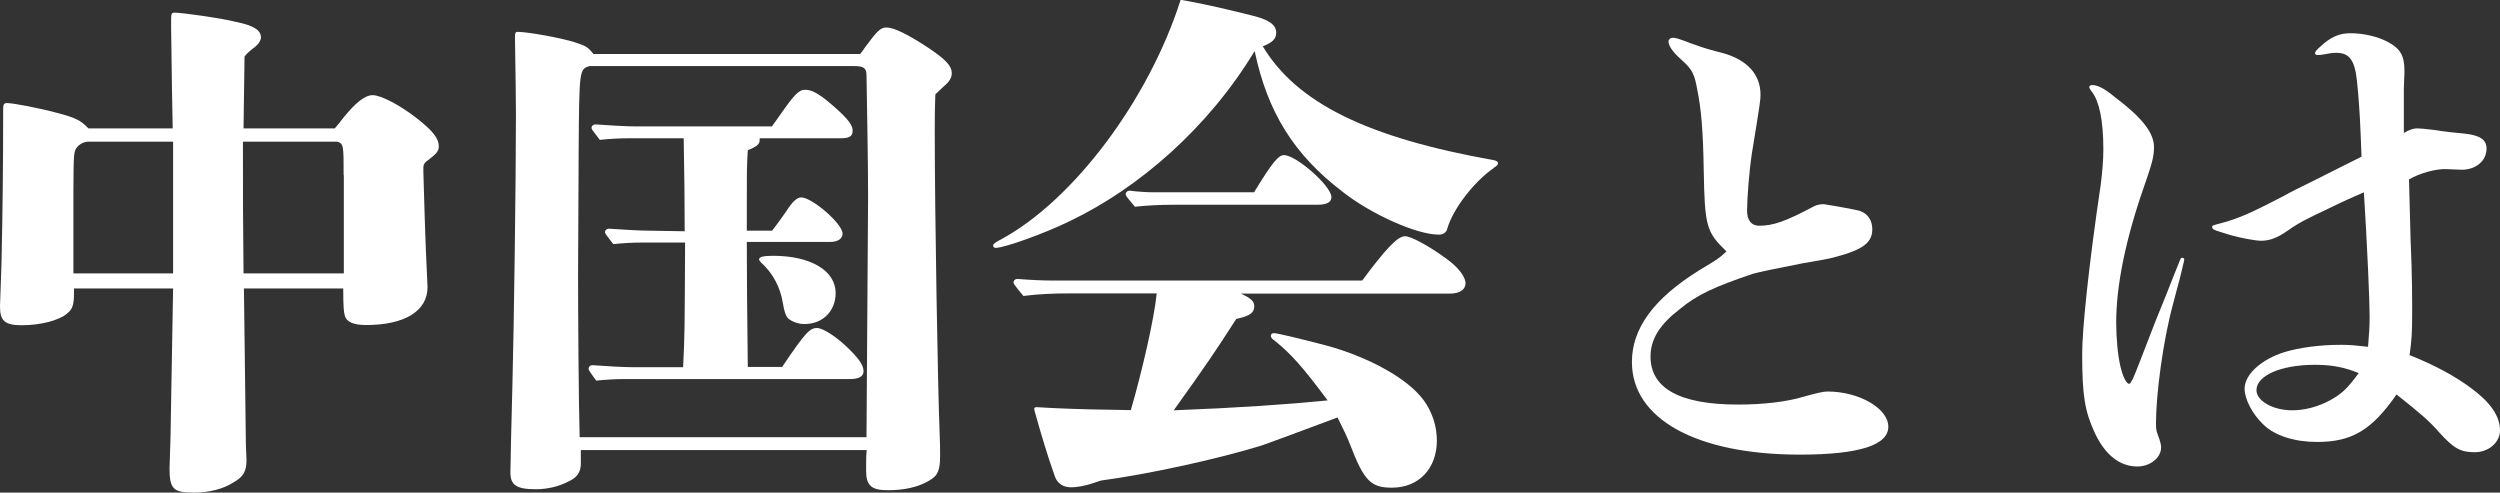
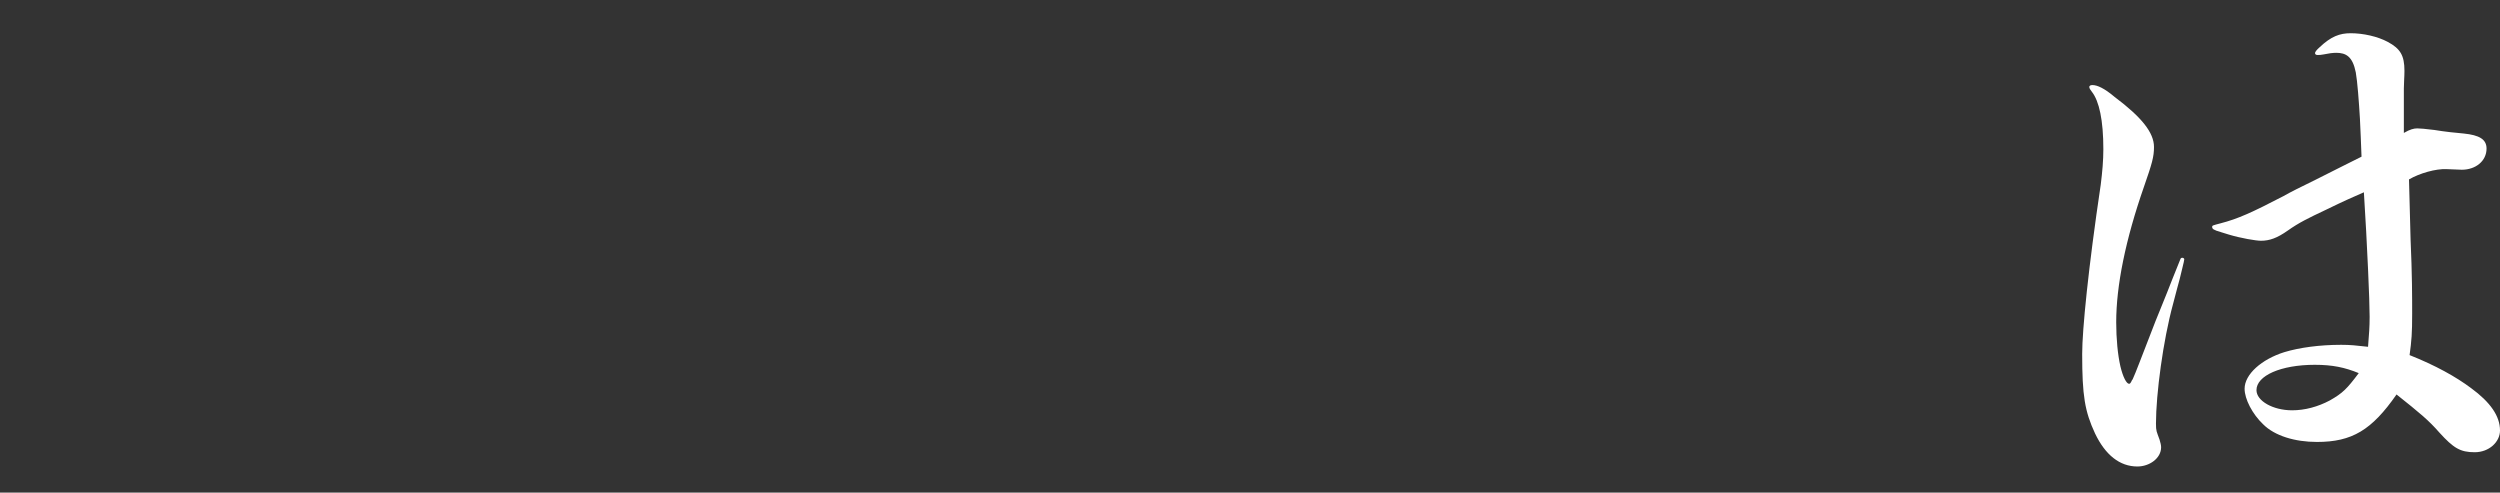
<svg xmlns="http://www.w3.org/2000/svg" id="_イヤー_2" viewBox="0 0 126.37 24.9">
  <rect x="0" y="0" width="126.37" height="24.9" fill="#333333" stroke="none" />
  <defs>
    <style>.cls-1{fill:#fff;}</style>
  </defs>
  <g id="_ニュー">
    <g>
-       <path class="cls-1" d="M16.93,6.48q.16-.18,.42-.52c.63-.78,1.1-1.15,1.49-1.15,.42,0,1.41,.52,2.27,1.2,.76,.6,1.07,.99,1.07,1.38,0,.23-.1,.37-.47,.65-.26,.18-.31,.26-.31,.47v.18c0,.24,.13,4.34,.16,4.68,.03,.76,.05,1.02,.05,1.15,0,1.2-1.15,1.91-3.11,1.91-.63,0-.99-.16-1.07-.47-.05-.21-.08-.37-.08-1.38h-5.02c.05,4.1,.08,6.71,.1,7.92,0,.18,.03,.58,.03,.76,0,.57-.16,.84-.65,1.12-.52,.34-1.25,.52-2.01,.52-1.04,0-1.23-.18-1.23-1.23,0-.16,.03-.73,.05-1.59,0-.29,.05-2.77,.13-7.5H3.74v.24c0,.6-.08,.81-.34,1.02-.42,.37-1.38,.6-2.3,.6-.84,0-1.1-.21-1.1-.94q0-.08,.03-.86c.03-.68,.03-1.02,.05-1.54,.05-2.32,.08-4.7,.08-7.42v-.18c0-.24,.05-.29,.21-.29,.26,0,1.52,.23,2.53,.5,.91,.24,1.18,.37,1.57,.78h4.26q-.03-1.15-.08-5.09v-.42c0-.29,.03-.34,.18-.34,.39,0,2.43,.29,3.11,.47,.89,.18,1.25,.42,1.25,.78,0,.18-.16,.39-.39,.55q-.31,.24-.44,.42l-.05,3.63h4.62Zm-12.46,.68c-.29,0-.6,.21-.68,.47-.08,.23-.08,.86-.08,3.6v2.59h5.04V7.16H4.47Zm12.9,1.7c0-1.49,0-1.59-.31-1.7h-4.78c0,2.9,0,3.81,.03,6.66h5.07v-4.96Z" />
-       <path class="cls-1" d="M43.49,2.72c.1-.13,.16-.21,.21-.29,.65-.89,.81-1.04,1.12-1.04,.37,0,1.12,.37,2.17,1.07,.84,.57,1.12,.89,1.12,1.23,0,.24-.1,.42-.44,.71l-.39,.37c-.03,.81-.03,1.46-.03,1.88,0,4.28,.16,13.04,.24,15.07,.03,.63,.03,.99,.03,1.31,0,.73-.1,1.02-.58,1.28-.52,.31-1.23,.47-2.06,.47s-1.1-.23-1.1-.99c0-.57,0-.71,.03-1.04h-14.45v.68c0,.42-.18,.71-.63,.91-.5,.26-1.07,.39-1.65,.39-.97,0-1.28-.21-1.28-.84,0-.29,.05-2.61,.1-4.36,.08-2.98,.18-10.5,.18-13.74q0-.84-.05-3.94c0-.18,.03-.24,.13-.24,.52,0,2.22,.31,2.87,.52,.57,.18,.68,.24,.97,.6h13.48Zm.39,7.26c0-2.01-.05-4.1-.08-6.17,0-.37-.13-.47-.65-.47h-13.35c-.52,.16-.52,.18-.55,4.26l-.03,6.27c0,2.09,.03,6.48,.08,8.23h14.5l.08-12.12Zm-4.36,8.59c1.18-1.75,1.41-1.99,1.78-1.99,.29,0,.94,.42,1.49,.94,.63,.6,.86,.94,.86,1.25,0,.26-.24,.39-.68,.39h-11.39c-.47,0-.97,.03-1.44,.08-.37-.5-.39-.55-.39-.6,0-.1,.08-.18,.21-.18,.68,.05,1.54,.1,1.96,.1h2.61c.08-1.57,.08-1.8,.1-6.3h-2.19c-.47,0-.97,.03-1.44,.08-.39-.5-.42-.55-.42-.6,0-.1,.08-.18,.21-.18,.68,.05,1.57,.1,1.99,.1l1.83,.03q0-2.01-.05-4.7h-2.8c-.47,0-.97,.03-1.44,.08-.39-.5-.42-.55-.42-.6,0-.1,.08-.18,.21-.18,.68,.05,1.57,.1,1.99,.1h6.92c.18-.26,.24-.34,.37-.52,.78-1.12,.99-1.33,1.31-1.33,.29,0,.57,.13,1.07,.52,.94,.78,1.33,1.2,1.33,1.54,0,.29-.16,.39-.6,.39h-4.1v.1c0,.21-.18,.34-.6,.5-.05,.84-.05,1.04-.05,2.61v1.46h1.28q.29-.37,.71-.97c.31-.5,.55-.71,.76-.71,.55,0,2.09,1.33,2.09,1.83,0,.26-.24,.42-.63,.42h-4.21q0,2.3,.05,6.32h1.72Zm1.15-2.19c-.34,0-.65-.13-.84-.29q-.16-.16-.26-.78c-.13-.81-.52-1.52-1.1-2.04q-.1-.1-.1-.16c0-.13,.24-.18,.71-.18,1.91,0,3.16,.76,3.16,1.88,0,.91-.65,1.57-1.57,1.57Z" />
-       <path class="cls-1" d="M75.51,8.49c-.99,.68-2.06,2.06-2.35,3.06-.05,.21-.21,.31-.44,.31-1.1,0-3.4-1.02-4.86-2.17-2.46-1.88-3.79-4.02-4.44-7.11-2.35,3.89-5.85,6.92-9.33,8.59-1.28,.63-3.32,1.36-3.76,1.36-.08,0-.13-.05-.13-.13q0-.1,.42-.31c3.66-1.99,7.45-7.05,9.06-12.1q1.36,.23,3.55,.78c.89,.21,1.28,.47,1.28,.89,0,.31-.21,.5-.68,.68,1.72,2.87,5.3,4.62,11.65,5.75,.16,.03,.24,.08,.24,.16s-.05,.13-.21,.23Zm-6.66,5.7c1.2-1.62,1.8-2.25,2.17-2.25,.29,0,1.18,.47,2.04,1.1,.63,.44,1.02,.94,1.02,1.28,0,.31-.29,.52-.78,.52h-10.58c.5,.23,.68,.39,.68,.63,0,.34-.21,.5-.91,.65-1.04,1.62-1.52,2.33-3.16,4.62,3.34-.13,5.62-.29,7.78-.5-1.28-1.72-1.85-2.35-2.69-3.03-.16-.1-.18-.18-.18-.24,0-.08,.05-.13,.16-.13,.16,0,1.25,.26,2.67,.63,2.17,.6,4.08,1.67,4.88,2.74,.44,.6,.68,1.31,.68,2.06,0,1.41-.91,2.38-2.27,2.38-1.07,0-1.41-.34-2.12-2.19-.13-.34-.34-.78-.63-1.36-2.04,.76-3.29,1.23-3.81,1.41-2.3,.71-5.77,1.46-8.15,1.78-.73,.26-1.15,.34-1.52,.34s-.68-.18-.81-.55c-.42-1.2-.65-1.99-.99-3.19-.03-.08-.05-.18-.05-.23s.03-.08,.13-.08c.13,0,.73,.05,.91,.05,1.07,.05,2.3,.08,3.84,.1,.57-1.96,1.18-4.6,1.31-5.9h-4.42c-.76,0-1.57,.03-2.32,.13-.47-.57-.5-.63-.5-.68,0-.1,.08-.18,.21-.18,.58,.05,1.33,.08,1.7,.08h15.73Zm-5.46-4.47c.91-1.49,1.23-1.88,1.51-1.88,.63,0,2.4,1.57,2.4,2.12,0,.26-.23,.39-.71,.39h-7.29c-.63,0-1.31,.03-1.93,.1-.44-.52-.47-.57-.47-.63,0-.1,.08-.18,.21-.18,.39,.05,.91,.08,1.18,.08h5.09Z" />
-       <path class="cls-1" d="M86.12,8.59c-.03-1.96-.13-3.08-.31-3.97-.16-.91-.26-1.1-.84-1.62-.47-.42-.63-.71-.63-.91,0-.1,.1-.18,.21-.18,.08,0,.16,0,.52,.13,.21,.08,.47,.18,.94,.34,.16,.05,.5,.16,1.1,.31,1.2,.34,1.88,1.07,1.88,2.09,0,.26,0,.31-.44,3-.13,.86-.24,2.25-.24,2.87,0,.47,.21,.76,.6,.76,.73,0,1.33-.21,2.8-.99,.1-.05,.29-.1,.47-.1,.05,0,.99,.16,1.62,.29,.52,.08,.84,.44,.84,.99,0,.71-.55,1.07-2.14,1.46-.23,.05-.5,.1-1.44,.26-1.33,.26-2.09,.42-2.46,.52-1.91,.65-2.8,1.04-3.71,1.8-.99,.76-1.46,1.51-1.46,2.38,0,1.62,1.49,2.43,4.42,2.43,1.25,0,2.46-.13,3.4-.42,.65-.18,.94-.24,1.12-.24,1.62,0,3.08,.86,3.08,1.78s-1.44,1.41-4.47,1.41c-5.22,0-8.49-1.8-8.49-4.68,0-1.7,1.1-3.21,3.42-4.65,.97-.58,.99-.6,1.36-.94-1.02-.99-1.1-1.25-1.15-4.13Z" />
      <path class="cls-1" d="M107.79,19.2c.18-.39,.47-1.18,1.04-2.64,.05-.16,.65-1.59,.99-2.48,.29-.73,.37-.91,.39-.97s.05-.08,.1-.08,.1,.03,.1,.08c0,.08-.16,.68-.23,.99-.08,.31-.16,.57-.34,1.28-.5,1.83-.86,4.55-.86,6.03,0,.39,.03,.39,.18,.81,.05,.16,.08,.29,.08,.39,0,.55-.58,.97-1.2,.97-.89,0-1.62-.58-2.14-1.67-.52-1.12-.65-1.91-.65-4.02,0-1.2,.31-4.34,.94-8.57,.08-.65,.13-1.2,.13-1.78,0-1.46-.21-2.43-.58-2.9-.08-.1-.13-.18-.13-.24,0-.08,.08-.1,.16-.1,.24,0,.6,.16,1.12,.6,1.36,1.02,1.99,1.8,1.99,2.53,0,.5-.1,.84-.5,1.99-.94,2.69-1.41,5.02-1.41,6.87,0,.84,.08,1.65,.21,2.22,.13,.55,.31,.89,.44,.89,.05,0,.08-.03,.16-.21Zm4.47-7.47c-.37-.1-.44-.16-.44-.26,0-.08,.05-.08,.42-.18,.89-.23,1.59-.55,3.19-1.38,.31-.18,.89-.47,1.59-.81,1.1-.55,1.54-.78,2.35-1.18-.03-.73-.05-1.36-.08-1.91-.05-.86-.13-1.91-.21-2.35-.16-.81-.5-.99-.99-.99-.18,0-.39,.03-.63,.08-.16,.03-.21,.03-.31,.03-.08,0-.13-.03-.13-.1,0-.05,.08-.16,.23-.29,.58-.55,1.02-.71,1.57-.71,.63,0,1.36,.16,1.88,.44,.63,.34,.84,.68,.84,1.46,0,.31-.03,.6-.03,.89v2.25c.31-.18,.5-.23,.68-.23q.21,0,.86,.08c.47,.08,1.2,.16,1.49,.18,.78,.08,1.15,.29,1.15,.76,0,.63-.55,1.07-1.25,1.07q-.05,0-.76-.03c-.55-.03-1.38,.21-1.91,.52,.03,1.04,.05,1.99,.08,3.03,.08,1.78,.08,2.95,.08,3.76,0,.99-.03,1.36-.13,2.09,1.31,.52,2.35,1.1,3.11,1.67,.97,.71,1.46,1.41,1.46,2.14,0,.58-.55,1.1-1.28,1.1s-1.07-.21-1.78-.99c-.55-.63-.99-.99-2.17-1.93-1.25,1.8-2.25,2.4-4.02,2.4-1.12,0-2.14-.31-2.72-.89-.55-.52-.94-1.28-.94-1.8,0-.73,.86-1.49,2.01-1.85,.76-.23,1.78-.37,2.87-.37,.47,0,.73,.03,1.36,.1,.05-.65,.08-.99,.08-1.52,0-.42-.03-1.31-.08-2.4-.05-1.18-.13-2.59-.21-3.89-.52,.23-.97,.42-1.93,.89-.89,.42-1.36,.65-1.91,1.04s-.94,.52-1.36,.52c-.26,0-1.02-.13-1.62-.31l-.42-.13Zm4.75,6.71c-1.72,0-2.95,.55-2.95,1.28,0,.55,.84,1.02,1.8,1.02,.65,0,1.31-.18,1.91-.5,.65-.37,.86-.58,1.46-1.38-.71-.29-1.33-.42-2.22-.42Z" />
    </g>
  </g>
</svg>